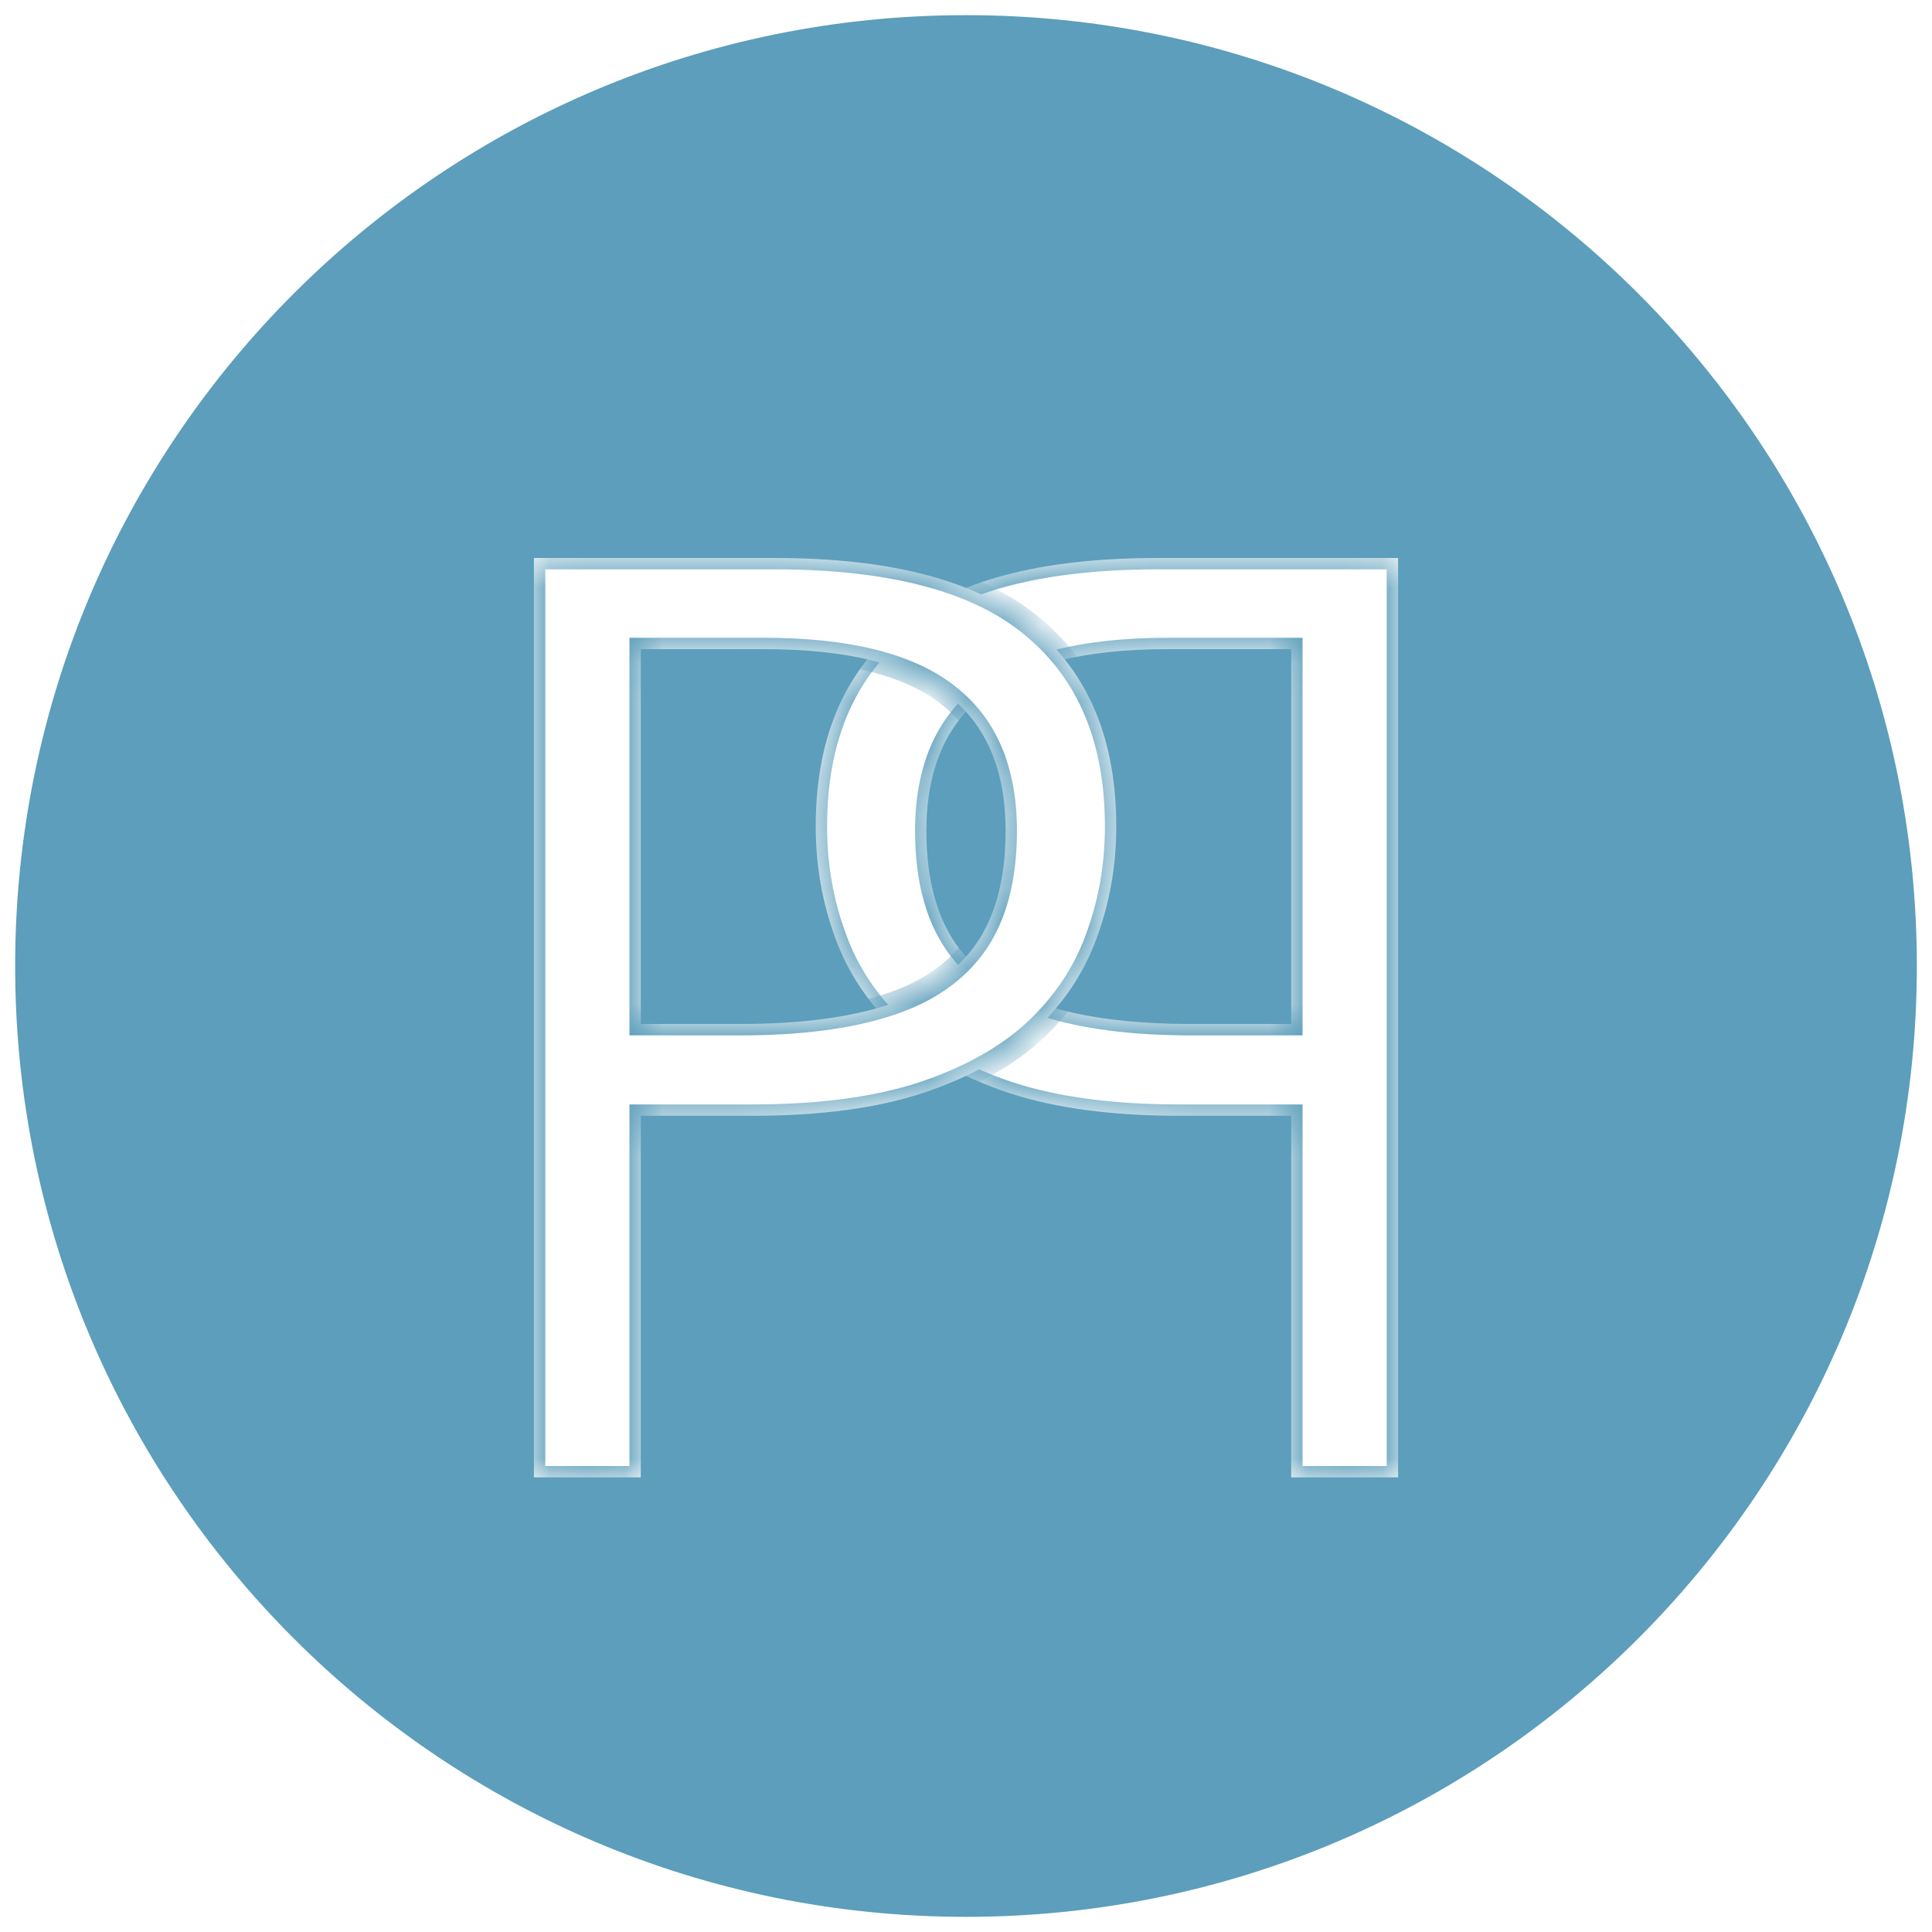
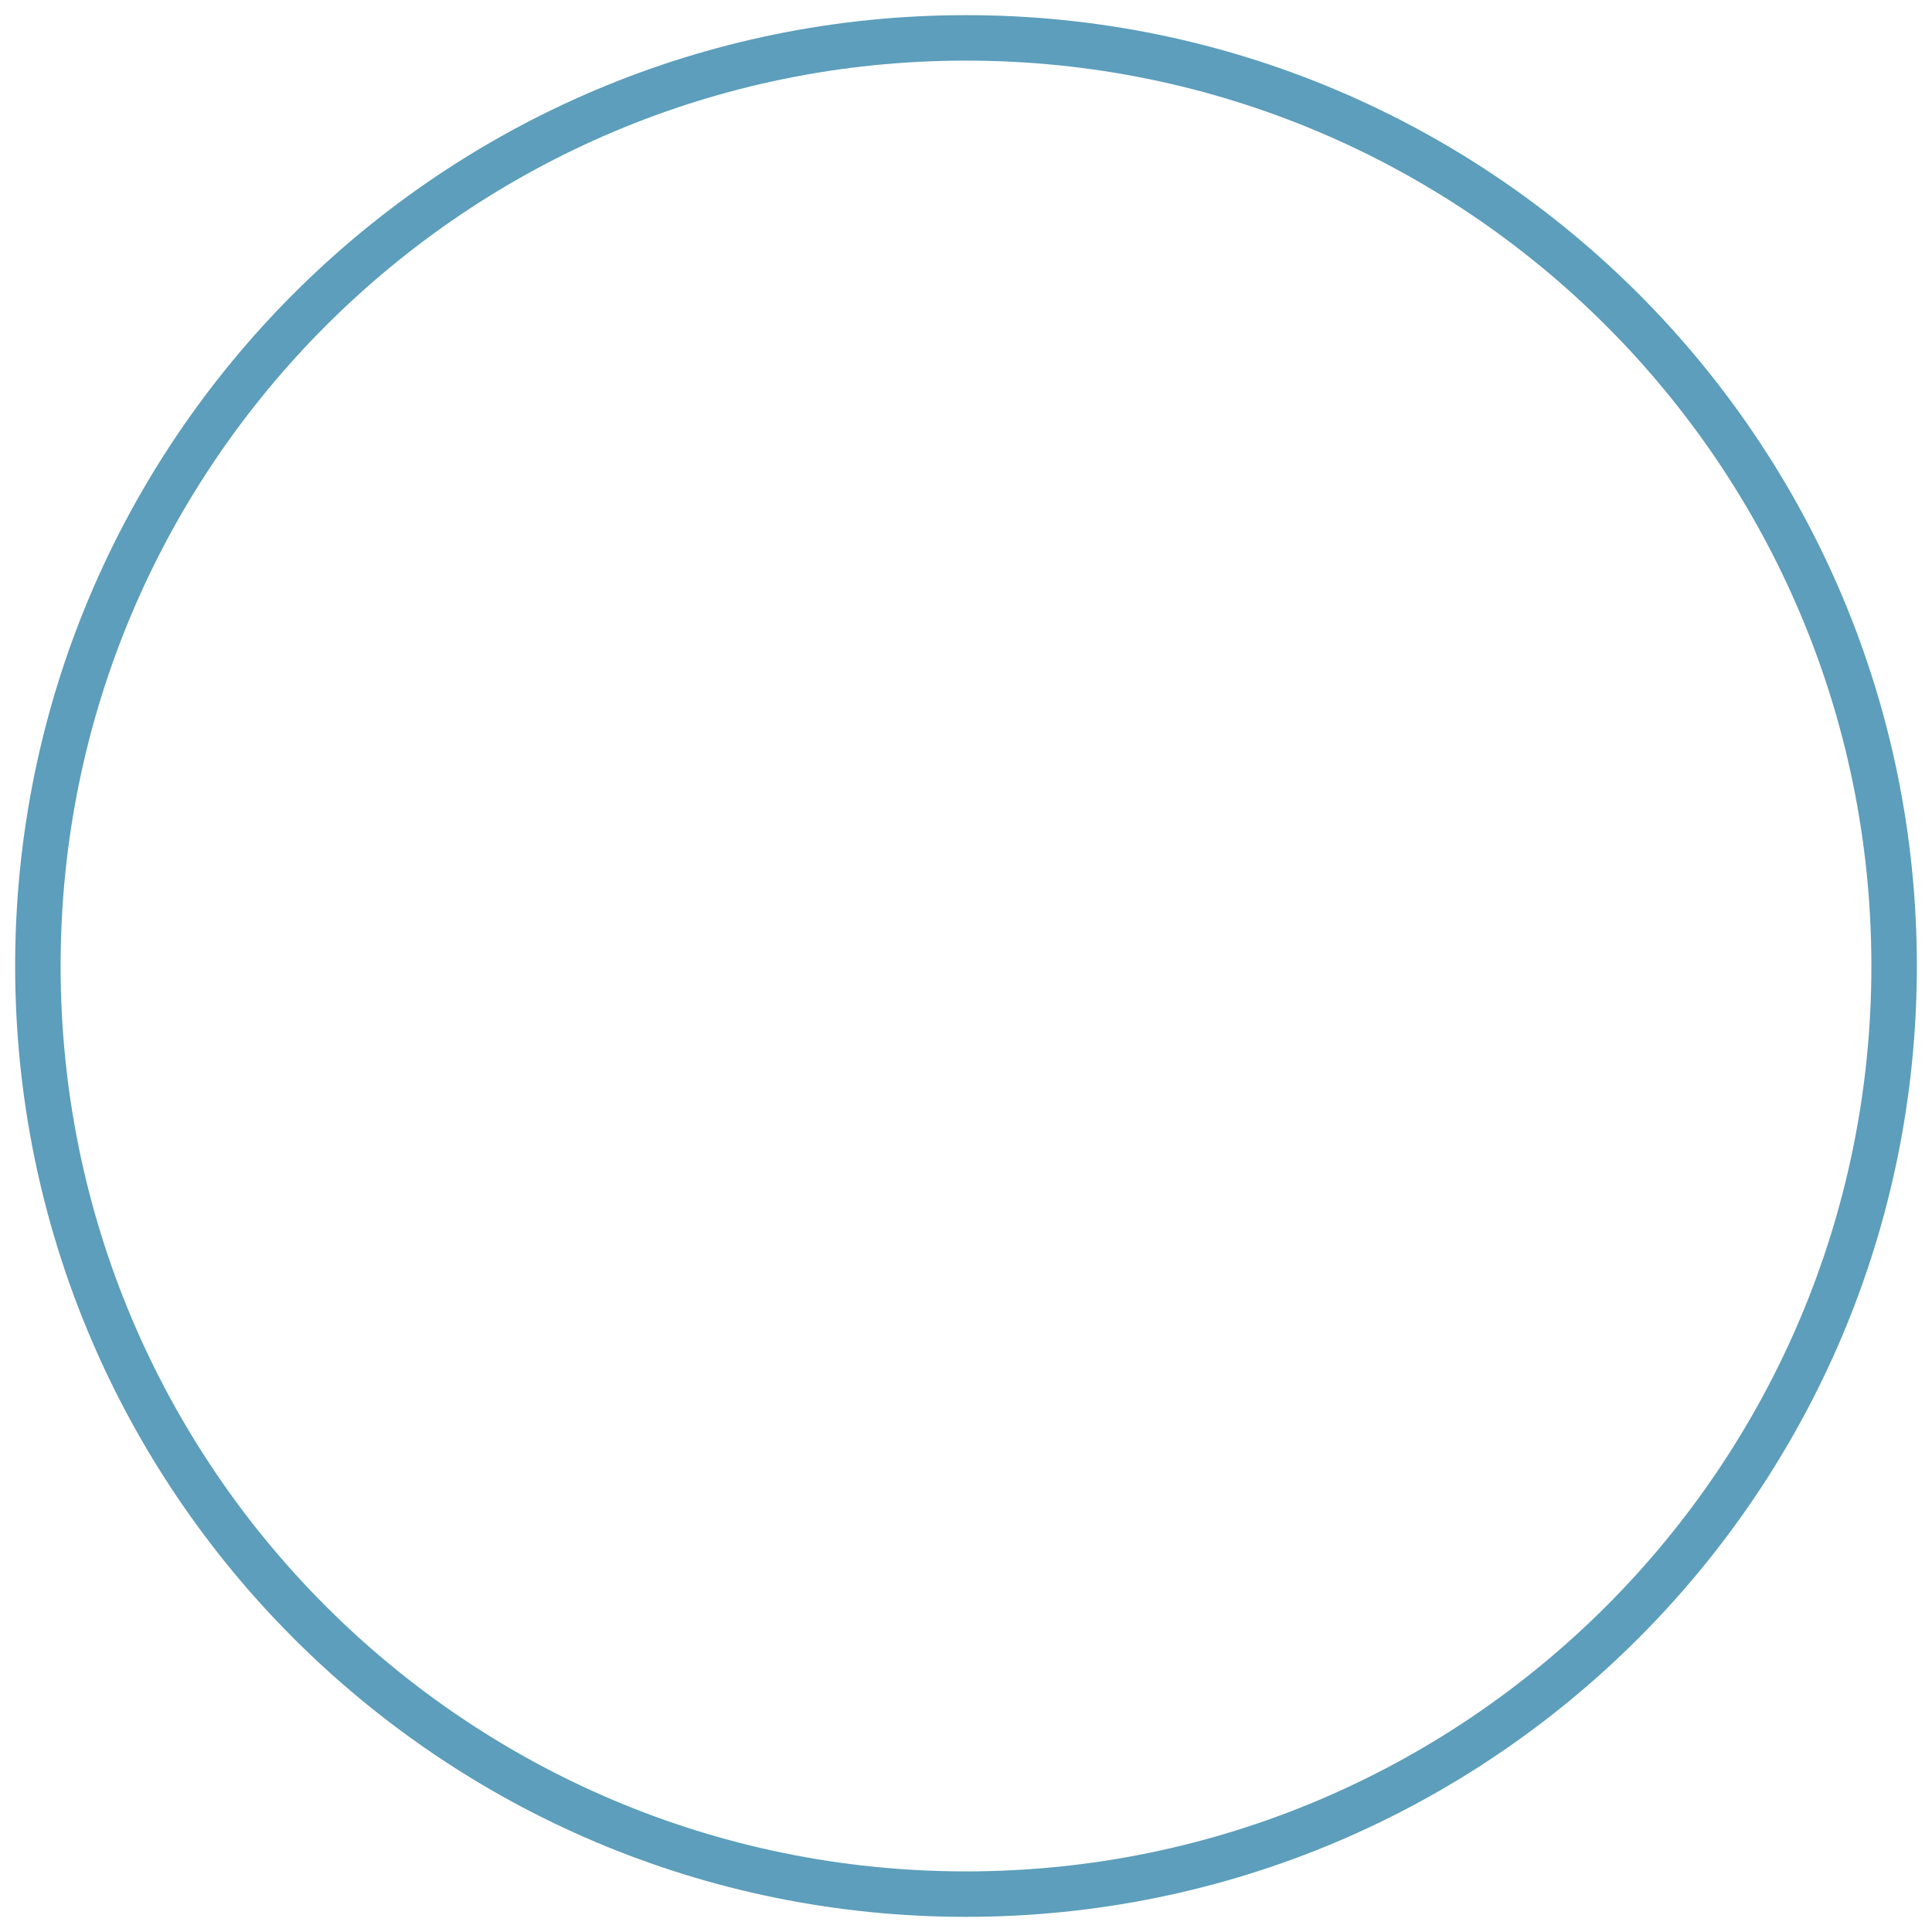
<svg xmlns="http://www.w3.org/2000/svg" width="51" height="51" viewBox="0 0 51 51" fill="none">
  <g filter="url(#filter0_i_17601_5202)">
-     <path d="M25.5 50C39.031 50 50 39.031 50 25.5C50 11.969 39.031 1 25.5 1C11.969 1 1 11.969 1 25.5C1 39.031 11.969 50 25.5 50Z" fill="#5C9EBB" />
-   </g>
+     </g>
  <path d="M25.5 50C39.031 50 50 39.031 50 25.5C50 11.969 39.031 1 25.5 1C11.969 1 1 11.969 1 25.5C1 39.031 11.969 50 25.5 50Z" stroke="#5C9EBB" stroke-width="1.2" />
  <g filter="url(#filter1_d_17601_5202)">
    <path d="M30.564 14.729C27.432 14.729 25.147 15.343 23.708 16.571C22.258 17.789 21.533 19.537 21.533 21.817C21.533 22.847 21.705 23.826 22.048 24.756C22.38 25.674 22.922 26.488 23.675 27.196C24.427 27.894 25.418 28.447 26.646 28.856C27.864 29.255 29.358 29.454 31.129 29.454H34.084V39H36.906V14.729H30.564ZM30.83 17.136H34.084V27.03H31.444C29.895 27.03 28.605 26.864 27.576 26.532C26.536 26.2 25.756 25.663 25.235 24.922C24.715 24.169 24.455 23.173 24.455 21.934C24.455 20.318 24.97 19.117 25.999 18.331C27.028 17.534 28.639 17.136 30.83 17.136Z" fill="white" />
    <mask id="mask0_17601_5202" style="mask-type:luminance" maskUnits="userSpaceOnUse" x="21" y="14" width="16" height="25">
-       <path d="M30.564 14.729C27.432 14.729 25.147 15.343 23.708 16.571C22.258 17.789 21.533 19.537 21.533 21.817C21.533 22.847 21.705 23.826 22.048 24.756C22.38 25.674 22.922 26.488 23.675 27.196C24.427 27.894 25.418 28.447 26.646 28.856C27.864 29.255 29.358 29.454 31.129 29.454H34.084V39H36.906V14.729H30.564ZM30.83 17.136H34.084V27.03H31.444C29.895 27.03 28.605 26.864 27.576 26.532C26.536 26.2 25.756 25.663 25.235 24.922C24.715 24.169 24.455 23.173 24.455 21.934C24.455 20.318 24.97 19.117 25.999 18.331C27.028 17.534 28.639 17.136 30.83 17.136Z" fill="white" />
-     </mask>
+       </mask>
    <g mask="url(#mask0_17601_5202)">
-       <path d="M23.708 16.572L23.903 16.8L23.901 16.801L23.708 16.572ZM22.048 24.756L22.329 24.652L22.33 24.654L22.048 24.756ZM23.675 27.197L23.471 27.417L23.469 27.415L23.675 27.197ZM26.646 28.857L26.553 29.142L26.552 29.141L26.646 28.857ZM34.084 29.454V29.154H34.384V29.454H34.084ZM34.084 39V39.3H33.784V39H34.084ZM36.906 39H37.206V39.3H36.906V39ZM36.906 14.729V14.429H37.206V14.729H36.906ZM34.084 17.136V16.836H34.384V17.136H34.084ZM34.084 27.03H34.384V27.331H34.084V27.03ZM25.235 24.922L24.99 25.094L24.989 25.093L25.235 24.922ZM25.999 18.331L26.183 18.569L26.181 18.57L25.999 18.331ZM30.564 14.729V15.029C27.46 15.029 25.262 15.639 23.903 16.8L23.708 16.572L23.513 16.343C25.032 15.046 27.404 14.429 30.564 14.429V14.729ZM23.708 16.572L23.901 16.801C22.533 17.95 21.833 19.606 21.833 21.818H21.533H21.233C21.233 19.469 21.983 17.628 23.515 16.342L23.708 16.572ZM21.533 21.818H21.833C21.833 22.813 21.999 23.757 22.329 24.652L22.048 24.756L21.766 24.86C21.411 23.896 21.233 22.881 21.233 21.818H21.533ZM22.048 24.756L22.33 24.654C22.645 25.526 23.16 26.3 23.88 26.978L23.675 27.197L23.469 27.415C22.684 26.676 22.115 25.823 21.766 24.858L22.048 24.756ZM23.675 27.197L23.879 26.976C24.593 27.638 25.543 28.173 26.741 28.572L26.646 28.857L26.552 29.141C25.293 28.722 24.262 28.149 23.471 27.417L23.675 27.197ZM26.646 28.857L26.74 28.572C27.918 28.957 29.379 29.154 31.129 29.154V29.454V29.754C29.338 29.754 27.81 29.553 26.553 29.142L26.646 28.857ZM31.129 29.454V29.154H34.084V29.454V29.754H31.129V29.454ZM34.084 29.454H34.384V39H34.084H33.784V29.454H34.084ZM34.084 39V38.7H36.906V39V39.3H34.084V39ZM36.906 39H36.606V14.729H36.906H37.206V39H36.906ZM36.906 14.729V15.029H30.564V14.729V14.429H36.906V14.729ZM30.83 17.136V16.836H34.084V17.136V17.436H30.83V17.136ZM34.084 17.136H34.384V27.03H34.084H33.784V17.136H34.084ZM34.084 27.03V27.331H31.444V27.03V26.73H34.084V27.03ZM31.444 27.03V27.331C29.876 27.331 28.553 27.163 27.484 26.818L27.576 26.532L27.667 26.247C28.657 26.566 29.914 26.73 31.444 26.73V27.03ZM27.576 26.532L27.484 26.818C26.394 26.47 25.555 25.9 24.99 25.094L25.235 24.922L25.481 24.75C25.956 25.427 26.676 25.93 27.667 26.247L27.576 26.532ZM25.235 24.922L24.989 25.093C24.423 24.275 24.155 23.213 24.155 21.934H24.455H24.755C24.755 23.134 25.007 24.064 25.482 24.752L25.235 24.922ZM24.455 21.934H24.155C24.155 20.25 24.695 18.949 25.817 18.093L25.999 18.331L26.181 18.57C25.244 19.285 24.755 20.386 24.755 21.934H24.455ZM25.999 18.331L25.815 18.094C26.922 17.237 28.613 16.836 30.83 16.836V17.136V17.436C28.664 17.436 27.134 17.832 26.183 18.569L25.999 18.331Z" fill="#5C9EBB" />
-     </g>
+       </g>
  </g>
  <g filter="url(#filter2_d_17601_5202)">
    <path d="M20.436 14.729C23.568 14.729 25.853 15.343 27.292 16.571C28.742 17.789 29.467 19.537 29.467 21.817C29.467 22.847 29.295 23.826 28.952 24.756C28.62 25.674 28.078 26.488 27.325 27.196C26.573 27.894 25.582 28.447 24.354 28.856C23.136 29.255 21.642 29.454 19.871 29.454H16.916V39H14.094V14.729H20.436ZM20.17 17.136H16.916V27.03H19.556C21.105 27.03 22.395 26.864 23.424 26.532C24.464 26.2 25.244 25.663 25.765 24.922C26.285 24.169 26.545 23.173 26.545 21.934C26.545 20.318 26.03 19.117 25.001 18.331C23.972 17.534 22.361 17.136 20.17 17.136Z" fill="white" />
    <mask id="mask1_17601_5202" style="mask-type:luminance" maskUnits="userSpaceOnUse" x="14" y="14" width="16" height="25">
-       <path d="M20.436 14.729C23.568 14.729 25.853 15.343 27.292 16.571C28.742 17.789 29.467 19.537 29.467 21.817C29.467 22.847 29.295 23.826 28.952 24.756C28.62 25.674 28.078 26.488 27.325 27.196C26.573 27.894 25.582 28.447 24.354 28.856C23.136 29.255 21.642 29.454 19.871 29.454H16.916V39H14.094V14.729H20.436ZM20.17 17.136H16.916V27.03H19.556C21.105 27.03 22.395 26.864 23.424 26.532C24.464 26.2 25.244 25.663 25.765 24.922C26.285 24.169 26.545 23.173 26.545 21.934C26.545 20.318 26.03 19.117 25.001 18.331C23.972 17.534 22.361 17.136 20.17 17.136Z" fill="white" />
-     </mask>
+       </mask>
    <g mask="url(#mask1_17601_5202)">
-       <path d="M27.292 16.572L27.097 16.8L27.099 16.801L27.292 16.572ZM28.952 24.756L28.671 24.652L28.67 24.654L28.952 24.756ZM27.325 27.197L27.529 27.417L27.531 27.415L27.325 27.197ZM24.354 28.857L24.447 29.142L24.448 29.141L24.354 28.857ZM16.916 29.454V29.154H16.616V29.454H16.916ZM16.916 39V39.3H17.216V39H16.916ZM14.094 39H13.794V39.3H14.094V39ZM14.094 14.729V14.429H13.794V14.729H14.094ZM16.916 17.136V16.836H16.616V17.136H16.916ZM16.916 27.03H16.616V27.331H16.916V27.03ZM25.765 24.922L26.01 25.094L26.011 25.093L25.765 24.922ZM25.001 18.331L24.817 18.569L24.819 18.57L25.001 18.331ZM20.436 14.729V15.029C23.54 15.029 25.738 15.639 27.097 16.8L27.292 16.572L27.487 16.343C25.968 15.046 23.596 14.429 20.436 14.429V14.729ZM27.292 16.572L27.099 16.801C28.467 17.95 29.167 19.606 29.167 21.818H29.467H29.767C29.767 19.469 29.017 17.628 27.485 16.342L27.292 16.572ZM29.467 21.818H29.167C29.167 22.813 29.001 23.757 28.671 24.652L28.952 24.756L29.234 24.86C29.589 23.896 29.767 22.881 29.767 21.818H29.467ZM28.952 24.756L28.67 24.654C28.355 25.526 27.84 26.3 27.12 26.978L27.325 27.197L27.531 27.415C28.316 26.676 28.885 25.823 29.234 24.858L28.952 24.756ZM27.325 27.197L27.121 26.976C26.407 27.638 25.457 28.173 24.259 28.572L24.354 28.857L24.448 29.141C25.707 28.722 26.738 28.149 27.529 27.417L27.325 27.197ZM24.354 28.857L24.26 28.572C23.082 28.957 21.621 29.154 19.871 29.154V29.454V29.754C21.662 29.754 23.19 29.553 24.447 29.142L24.354 28.857ZM19.871 29.454V29.154H16.916V29.454V29.754H19.871V29.454ZM16.916 29.454H16.616V39H16.916H17.216V29.454H16.916ZM16.916 39V38.7H14.094V39V39.3H16.916V39ZM14.094 39H14.394V14.729H14.094H13.794V39H14.094ZM14.094 14.729V15.029H20.436V14.729V14.429H14.094V14.729ZM20.17 17.136V16.836H16.916V17.136V17.436H20.17V17.136ZM16.916 17.136H16.616V27.03H16.916H17.216V17.136H16.916ZM16.916 27.03V27.331H19.556V27.03V26.73H16.916V27.03ZM19.556 27.03V27.331C21.124 27.331 22.447 27.163 23.516 26.818L23.424 26.532L23.333 26.247C22.343 26.566 21.086 26.73 19.556 26.73V27.03ZM23.424 26.532L23.516 26.818C24.606 26.47 25.445 25.9 26.01 25.094L25.765 24.922L25.519 24.75C25.044 25.427 24.324 25.93 23.333 26.247L23.424 26.532ZM25.765 24.922L26.011 25.093C26.577 24.275 26.845 23.213 26.845 21.934H26.545H26.245C26.245 23.134 25.993 24.064 25.518 24.752L25.765 24.922ZM26.545 21.934H26.845C26.845 20.25 26.305 18.949 25.183 18.093L25.001 18.331L24.819 18.57C25.756 19.285 26.245 20.386 26.245 21.934H26.545ZM25.001 18.331L25.185 18.094C24.078 17.237 22.387 16.836 20.17 16.836V17.136V17.436C22.336 17.436 23.866 17.832 24.817 18.569L25.001 18.331Z" fill="#5C9EBB" />
-     </g>
+       </g>
  </g>
  <defs>
    <filter id="filter0_i_17601_5202" x="1" y="1" width="49" height="49" filterUnits="userSpaceOnUse" color-interpolation-filters="sRGB">
      <feFlood flood-opacity="0" result="BackgroundImageFix" />
      <feBlend mode="normal" in="SourceGraphic" in2="BackgroundImageFix" result="shape" />
      <feColorMatrix in="SourceAlpha" type="matrix" values="0 0 0 0 0 0 0 0 0 0 0 0 0 0 0 0 0 0 127 0" result="hardAlpha" />
      <feOffset />
      <feGaussianBlur stdDeviation="1" />
      <feComposite in2="hardAlpha" operator="arithmetic" k2="-1" k3="1" />
      <feColorMatrix type="matrix" values="0 0 0 0 0 0 0 0 0 0 0 0 0 0 0 0 0 0 0.44 0" />
      <feBlend mode="normal" in2="shape" result="effect1_innerShadow_17601_5202" />
    </filter>
    <filter id="filter1_d_17601_5202" x="20.533" y="13.729" width="17.373" height="26.271" filterUnits="userSpaceOnUse" color-interpolation-filters="sRGB">
      <feFlood flood-opacity="0" result="BackgroundImageFix" />
      <feColorMatrix in="SourceAlpha" type="matrix" values="0 0 0 0 0 0 0 0 0 0 0 0 0 0 0 0 0 0 127 0" result="hardAlpha" />
      <feOffset />
      <feGaussianBlur stdDeviation="0.5" />
      <feComposite in2="hardAlpha" operator="out" />
      <feColorMatrix type="matrix" values="0 0 0 0 0 0 0 0 0 0 0 0 0 0 0 0 0 0 0.17 0" />
      <feBlend mode="normal" in2="BackgroundImageFix" result="effect1_dropShadow_17601_5202" />
      <feBlend mode="normal" in="SourceGraphic" in2="effect1_dropShadow_17601_5202" result="shape" />
    </filter>
    <filter id="filter2_d_17601_5202" x="13.094" y="13.729" width="17.373" height="26.271" filterUnits="userSpaceOnUse" color-interpolation-filters="sRGB">
      <feFlood flood-opacity="0" result="BackgroundImageFix" />
      <feColorMatrix in="SourceAlpha" type="matrix" values="0 0 0 0 0 0 0 0 0 0 0 0 0 0 0 0 0 0 127 0" result="hardAlpha" />
      <feOffset />
      <feGaussianBlur stdDeviation="0.5" />
      <feComposite in2="hardAlpha" operator="out" />
      <feColorMatrix type="matrix" values="0 0 0 0 0 0 0 0 0 0 0 0 0 0 0 0 0 0 0.17 0" />
      <feBlend mode="normal" in2="BackgroundImageFix" result="effect1_dropShadow_17601_5202" />
      <feBlend mode="normal" in="SourceGraphic" in2="effect1_dropShadow_17601_5202" result="shape" />
    </filter>
  </defs>
</svg>